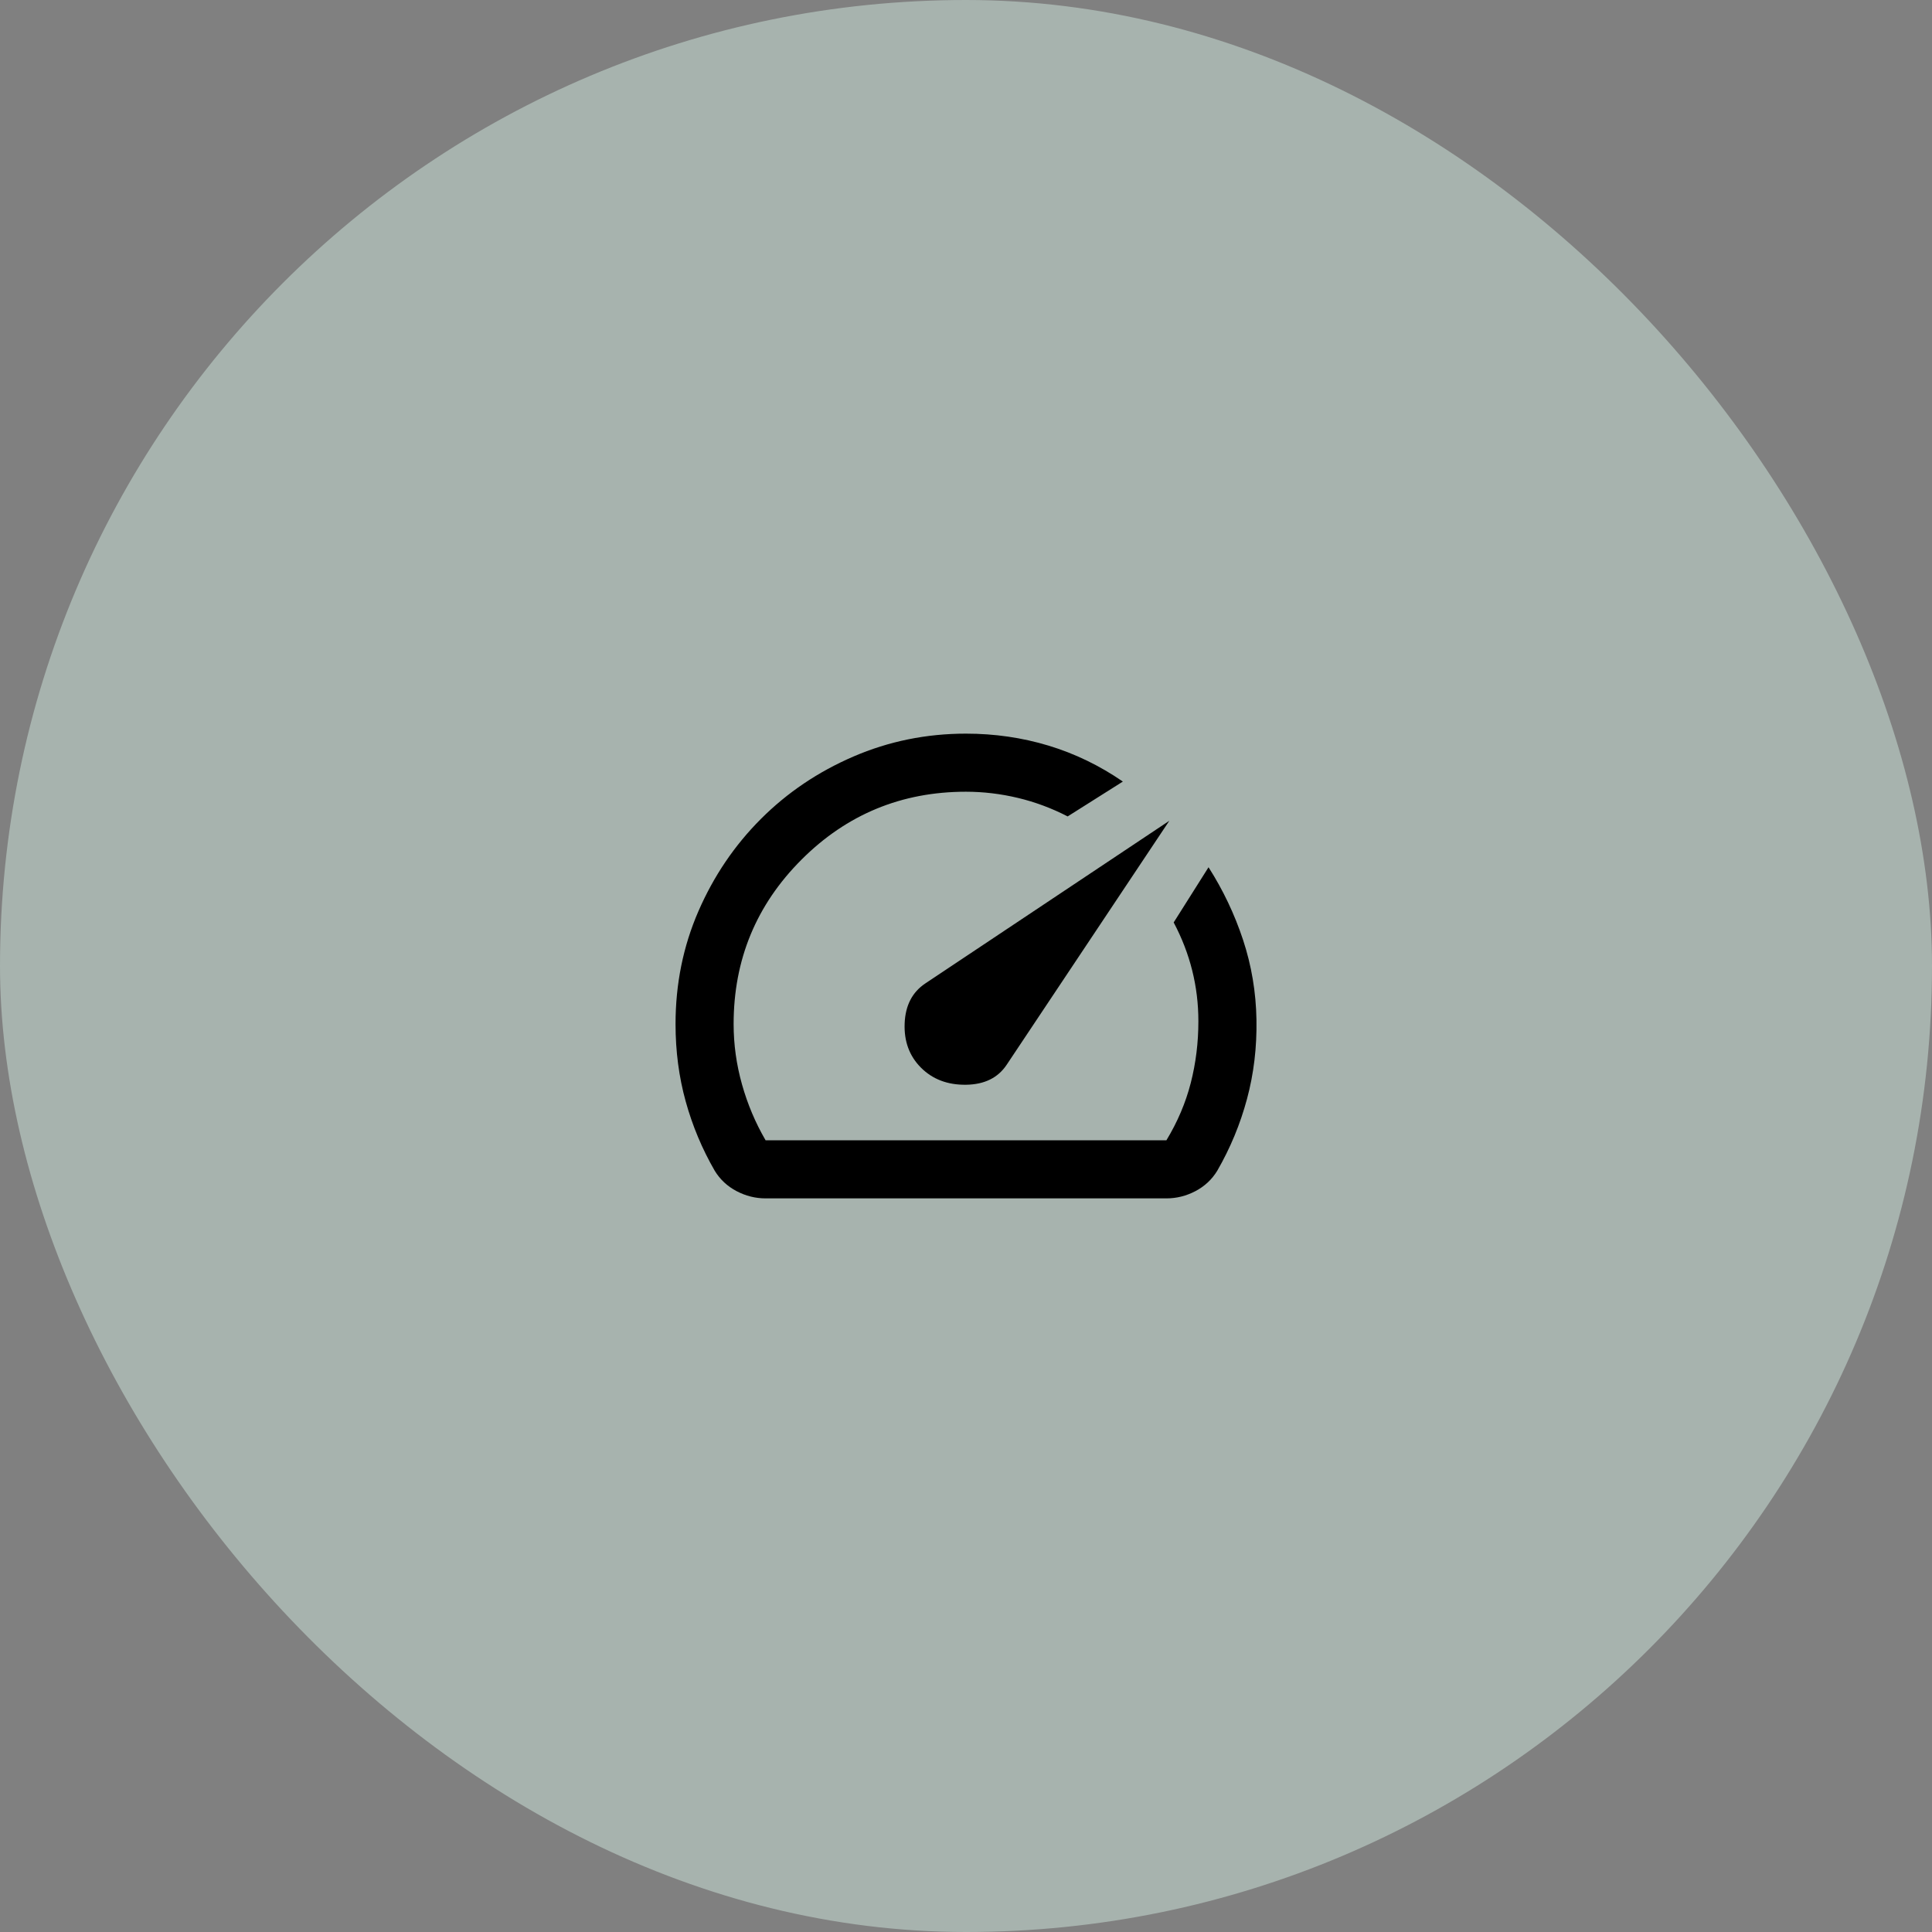
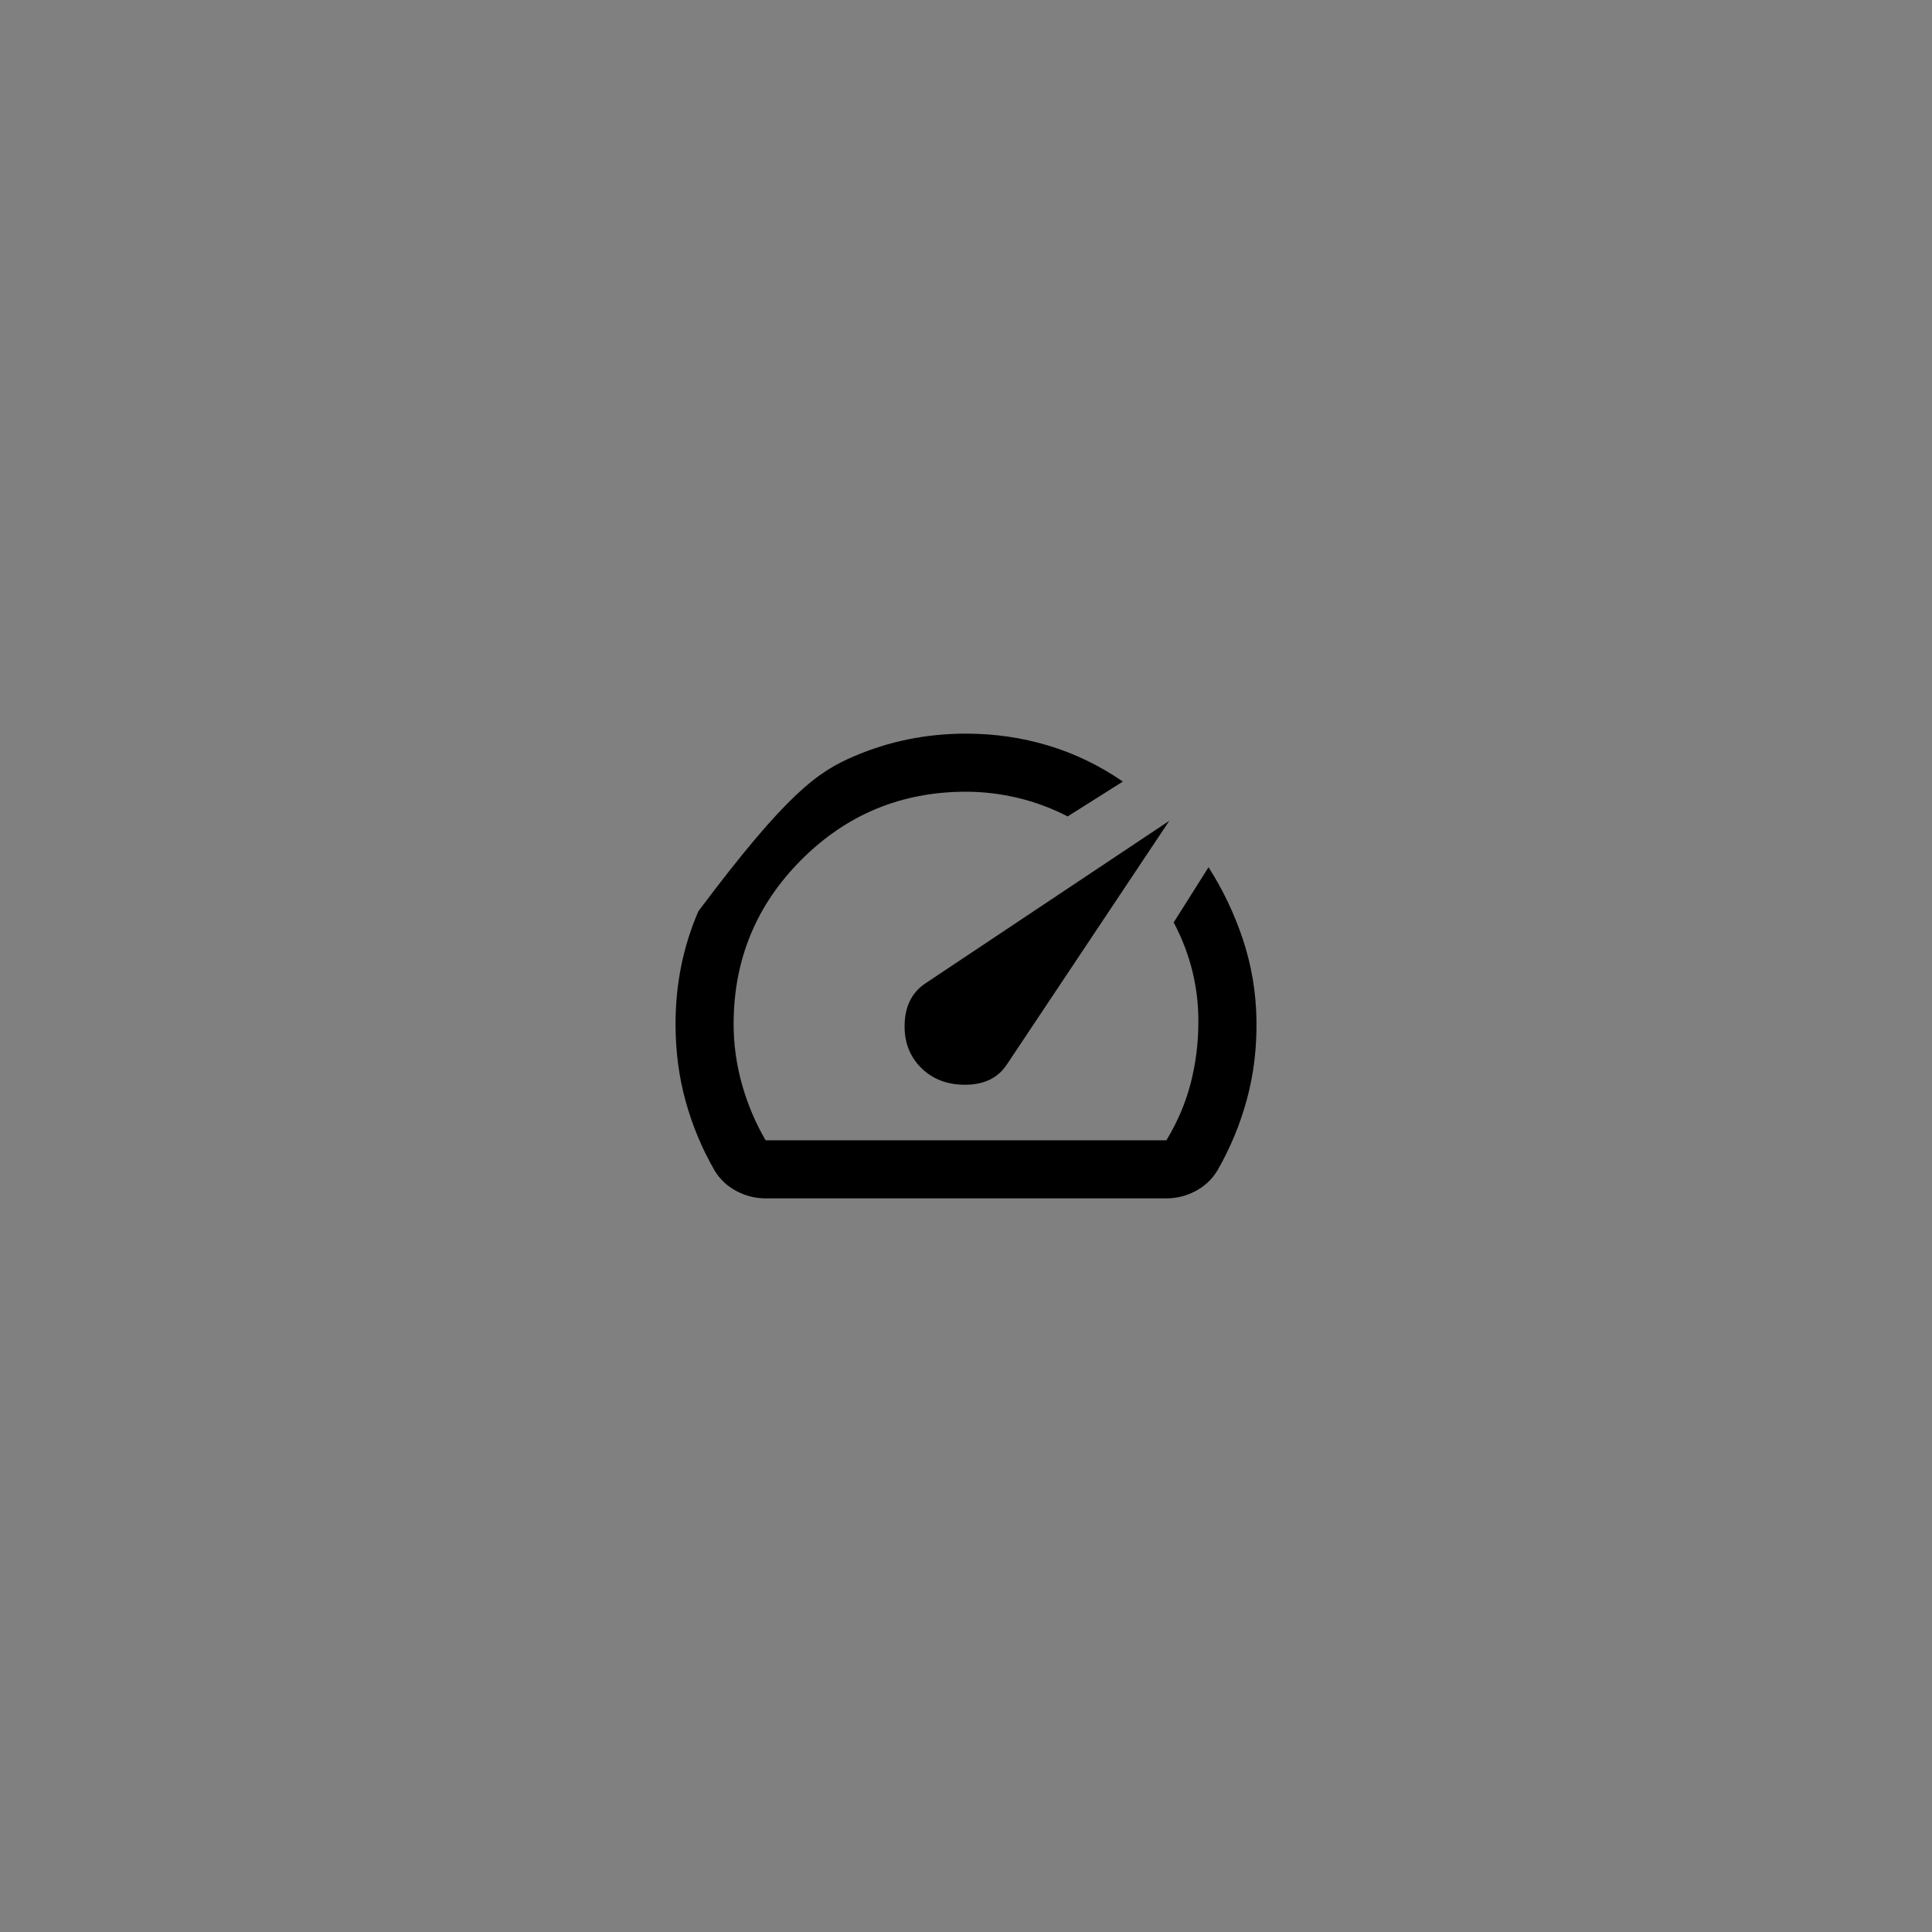
<svg xmlns="http://www.w3.org/2000/svg" width="97" height="97" viewBox="0 0 97 97" fill="none">
  <rect x="0" y="0" width="97" height="97" fill="#808080" stroke="none" />
-   <rect width="97" height="97" rx="48.5" fill="#E1FFF2" fill-opacity="0.4" />
-   <path d="M46.239 53.604C46.823 54.188 47.576 54.474 48.5 54.462C49.424 54.45 50.104 54.116 50.542 53.459L58.708 41.209L46.458 49.375C45.802 49.813 45.456 50.481 45.42 51.38C45.384 52.28 45.657 53.021 46.239 53.604ZM48.5 36.834C49.934 36.834 51.314 37.034 52.639 37.434C53.964 37.835 55.209 38.437 56.375 39.24L53.604 40.99C52.802 40.577 51.97 40.267 51.108 40.061C50.245 39.855 49.376 39.751 48.5 39.75C45.267 39.75 42.514 40.887 40.241 43.16C37.968 45.433 36.832 48.185 36.833 51.417C36.833 52.438 36.973 53.446 37.253 54.443C37.533 55.439 37.928 56.375 38.438 57.25H58.562C59.121 56.327 59.529 55.367 59.785 54.37C60.04 53.373 60.168 52.34 60.167 51.271C60.167 50.396 60.063 49.545 59.856 48.719C59.649 47.892 59.339 47.09 58.927 46.313L60.677 43.542C61.406 44.684 61.984 45.9 62.41 47.188C62.835 48.476 63.06 49.813 63.083 51.198C63.107 52.584 62.949 53.908 62.609 55.172C62.27 56.436 61.772 57.639 61.114 58.781C60.847 59.219 60.483 59.559 60.021 59.802C59.559 60.045 59.073 60.167 58.562 60.167H38.438C37.927 60.167 37.441 60.045 36.979 59.802C36.517 59.559 36.153 59.219 35.885 58.781C35.253 57.688 34.767 56.527 34.427 55.3C34.087 54.073 33.917 52.779 33.917 51.417C33.917 49.4 34.3 47.51 35.066 45.748C35.832 43.987 36.877 42.443 38.201 41.118C39.525 39.793 41.075 38.748 42.849 37.983C44.623 37.218 46.507 36.834 48.5 36.834Z" fill="black" />
+   <path d="M46.239 53.604C46.823 54.188 47.576 54.474 48.5 54.462C49.424 54.45 50.104 54.116 50.542 53.459L58.708 41.209L46.458 49.375C45.802 49.813 45.456 50.481 45.42 51.38C45.384 52.28 45.657 53.021 46.239 53.604ZM48.5 36.834C49.934 36.834 51.314 37.034 52.639 37.434C53.964 37.835 55.209 38.437 56.375 39.24L53.604 40.99C52.802 40.577 51.97 40.267 51.108 40.061C50.245 39.855 49.376 39.751 48.5 39.75C45.267 39.75 42.514 40.887 40.241 43.16C37.968 45.433 36.832 48.185 36.833 51.417C36.833 52.438 36.973 53.446 37.253 54.443C37.533 55.439 37.928 56.375 38.438 57.25H58.562C59.121 56.327 59.529 55.367 59.785 54.37C60.04 53.373 60.168 52.34 60.167 51.271C60.167 50.396 60.063 49.545 59.856 48.719C59.649 47.892 59.339 47.09 58.927 46.313L60.677 43.542C61.406 44.684 61.984 45.9 62.41 47.188C62.835 48.476 63.06 49.813 63.083 51.198C63.107 52.584 62.949 53.908 62.609 55.172C62.27 56.436 61.772 57.639 61.114 58.781C60.847 59.219 60.483 59.559 60.021 59.802C59.559 60.045 59.073 60.167 58.562 60.167H38.438C37.927 60.167 37.441 60.045 36.979 59.802C36.517 59.559 36.153 59.219 35.885 58.781C35.253 57.688 34.767 56.527 34.427 55.3C34.087 54.073 33.917 52.779 33.917 51.417C33.917 49.4 34.3 47.51 35.066 45.748C39.525 39.793 41.075 38.748 42.849 37.983C44.623 37.218 46.507 36.834 48.5 36.834Z" fill="black" />
</svg>